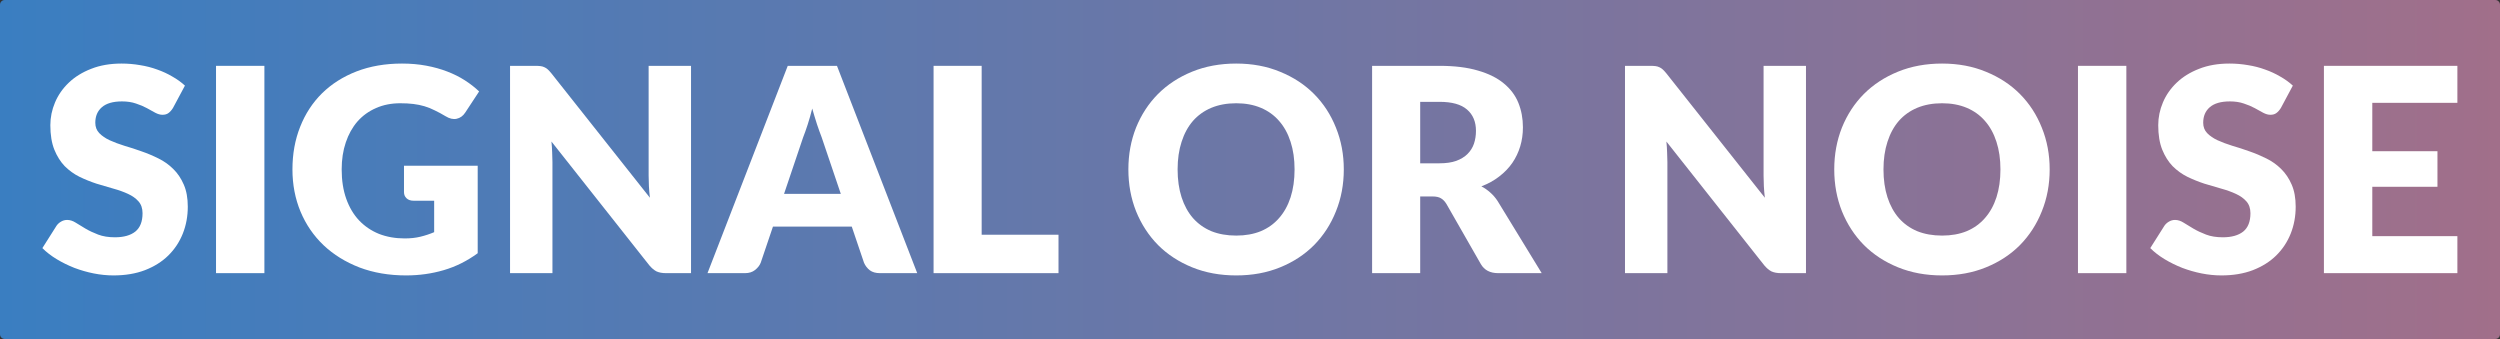
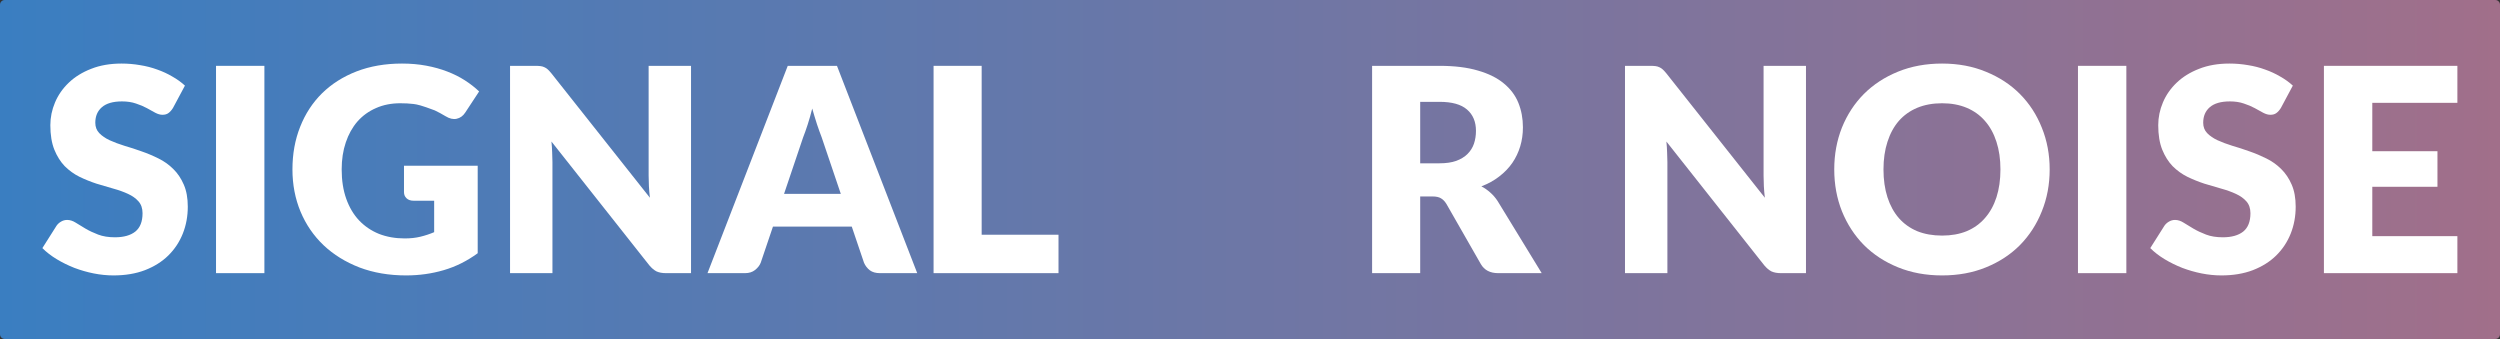
<svg xmlns="http://www.w3.org/2000/svg" width="531" height="72" viewBox="0 0 531 72" fill="none">
  <rect x="0" y="0" width="531" height="72" fill="#333333" stroke="none" />
  <path d="M0 1C0 0.448 0.448 0 1 0H530C530.552 0 531 0.448 531 1V71C531 71.552 530.552 72 530 72H1C0.448 72 0 71.552 0 71V1Z" fill="url(#paint0_linear_6638_375)" />
  <path d="M503.875 21.841V32.117H517.716V39.672H503.875V50.159H521.947V58.017H493.6V13.984H521.947V21.841H503.875Z" fill="white" />
  <path d="M484.46 22.929C484.158 23.413 483.836 23.775 483.493 24.017C483.171 24.259 482.748 24.38 482.224 24.38C481.76 24.38 481.257 24.239 480.713 23.957C480.189 23.654 479.584 23.322 478.899 22.959C478.235 22.597 477.469 22.274 476.603 21.992C475.736 21.69 474.749 21.539 473.641 21.539C471.727 21.539 470.296 21.952 469.349 22.778C468.423 23.584 467.959 24.682 467.959 26.072C467.959 26.959 468.241 27.694 468.805 28.278C469.37 28.863 470.105 29.366 471.012 29.79C471.938 30.213 472.986 30.605 474.155 30.968C475.343 31.311 476.552 31.703 477.781 32.147C479.01 32.57 480.209 33.074 481.378 33.658C482.566 34.242 483.614 34.988 484.521 35.894C485.447 36.801 486.193 37.909 486.757 39.219C487.321 40.508 487.603 42.069 487.603 43.903C487.603 45.938 487.251 47.842 486.546 49.615C485.84 51.388 484.813 52.939 483.463 54.269C482.133 55.579 480.481 56.616 478.507 57.382C476.552 58.127 474.326 58.5 471.828 58.5C470.458 58.5 469.057 58.359 467.627 58.077C466.216 57.795 464.846 57.402 463.517 56.898C462.187 56.374 460.938 55.76 459.769 55.055C458.601 54.35 457.583 53.564 456.717 52.697L459.739 47.922C459.981 47.58 460.293 47.298 460.676 47.076C461.079 46.834 461.512 46.714 461.975 46.714C462.58 46.714 463.184 46.905 463.789 47.288C464.413 47.671 465.108 48.094 465.874 48.557C466.66 49.02 467.556 49.444 468.564 49.826C469.571 50.209 470.76 50.401 472.13 50.401C473.983 50.401 475.424 49.998 476.452 49.192C477.479 48.366 477.993 47.066 477.993 45.293C477.993 44.266 477.711 43.429 477.147 42.785C476.582 42.14 475.837 41.606 474.91 41.183C474.004 40.76 472.966 40.387 471.797 40.065C470.629 39.742 469.43 39.39 468.201 39.007C466.972 38.604 465.773 38.12 464.605 37.556C463.436 36.972 462.388 36.217 461.462 35.29C460.555 34.343 459.82 33.174 459.255 31.784C458.691 30.374 458.409 28.641 458.409 26.586C458.409 24.934 458.742 23.322 459.407 21.75C460.071 20.179 461.049 18.779 462.338 17.55C463.627 16.321 465.209 15.344 467.083 14.618C468.957 13.873 471.102 13.5 473.52 13.5C474.87 13.5 476.18 13.611 477.449 13.832C478.738 14.034 479.957 14.346 481.106 14.769C482.254 15.172 483.322 15.666 484.309 16.25C485.317 16.814 486.213 17.459 486.999 18.184L484.46 22.929Z" fill="white" />
  <path d="M451.637 58.017H441.361V13.984H451.637V58.017Z" fill="white" />
  <path d="M435.35 35.985C435.35 39.168 434.796 42.13 433.688 44.87C432.6 47.61 431.059 49.998 429.064 52.033C427.07 54.047 424.662 55.629 421.841 56.777C419.041 57.926 415.928 58.5 412.503 58.5C409.078 58.5 405.955 57.926 403.134 56.777C400.313 55.629 397.896 54.047 395.881 52.033C393.886 49.998 392.335 47.61 391.227 44.87C390.139 42.13 389.595 39.168 389.595 35.985C389.595 32.801 390.139 29.84 391.227 27.1C392.335 24.36 393.886 21.982 395.881 19.967C397.896 17.953 400.313 16.371 403.134 15.223C405.955 14.074 409.078 13.5 412.503 13.5C415.928 13.5 419.041 14.084 421.841 15.253C424.662 16.401 427.07 17.983 429.064 19.998C431.059 22.012 432.6 24.39 433.688 27.13C434.796 29.87 435.35 32.822 435.35 35.985ZM424.894 35.985C424.894 33.809 424.612 31.855 424.047 30.122C423.483 28.369 422.667 26.888 421.599 25.679C420.552 24.47 419.262 23.544 417.731 22.899C416.2 22.254 414.457 21.932 412.503 21.932C410.528 21.932 408.765 22.254 407.214 22.899C405.683 23.544 404.383 24.47 403.315 25.679C402.268 26.888 401.462 28.369 400.898 30.122C400.333 31.855 400.051 33.809 400.051 35.985C400.051 38.181 400.333 40.156 400.898 41.908C401.462 43.641 402.268 45.112 403.315 46.321C404.383 47.529 405.683 48.456 407.214 49.101C408.765 49.726 410.528 50.038 412.503 50.038C414.457 50.038 416.2 49.726 417.731 49.101C419.262 48.456 420.552 47.529 421.599 46.321C422.667 45.112 423.483 43.641 424.047 41.908C424.612 40.156 424.894 38.181 424.894 35.985Z" fill="white" />
  <path d="M383.59 13.984V58.017H378.27C377.485 58.017 376.82 57.896 376.276 57.654C375.752 57.392 375.228 56.949 374.704 56.324L353.942 30.061C354.023 30.847 354.073 31.613 354.093 32.358C354.133 33.084 354.154 33.769 354.154 34.413V58.017H345.148V13.984H350.527C350.97 13.984 351.343 14.004 351.645 14.044C351.947 14.084 352.219 14.165 352.461 14.286C352.703 14.387 352.935 14.538 353.156 14.739C353.378 14.941 353.63 15.213 353.912 15.555L374.855 41.999C374.755 41.153 374.684 40.337 374.644 39.551C374.604 38.745 374.583 37.99 374.583 37.285V13.984H383.59Z" fill="white" />
  <path d="M305.759 34.685C307.149 34.685 308.327 34.514 309.295 34.172C310.282 33.809 311.088 33.315 311.712 32.691C312.337 32.066 312.79 31.341 313.072 30.515C313.354 29.669 313.495 28.762 313.495 27.795C313.495 25.861 312.861 24.35 311.591 23.262C310.342 22.174 308.398 21.63 305.759 21.63H301.649V34.685H305.759ZM327.458 58.017H318.21C316.497 58.017 315.268 57.372 314.523 56.082L307.209 43.299C306.867 42.755 306.484 42.362 306.061 42.12C305.638 41.858 305.033 41.727 304.248 41.727H301.649V58.017H291.434V13.984H305.759C308.942 13.984 311.652 14.316 313.888 14.981C316.145 15.626 317.978 16.532 319.389 17.701C320.819 18.869 321.857 20.25 322.501 21.841C323.146 23.433 323.469 25.166 323.469 27.039C323.469 28.47 323.277 29.82 322.894 31.089C322.512 32.358 321.947 33.537 321.202 34.625C320.456 35.693 319.53 36.65 318.422 37.496C317.334 38.342 316.074 39.037 314.644 39.581C315.309 39.924 315.933 40.357 316.518 40.881C317.102 41.385 317.626 41.989 318.089 42.694L327.458 58.017Z" fill="white" />
-   <path d="M285.423 35.985C285.423 39.168 284.869 42.13 283.761 44.87C282.673 47.61 281.132 49.998 279.137 52.033C277.142 54.047 274.735 55.629 271.914 56.777C269.113 57.926 266.001 58.5 262.575 58.5C259.15 58.5 256.027 57.926 253.207 56.777C250.386 55.629 247.968 54.047 245.954 52.033C243.959 49.998 242.408 47.61 241.299 44.87C240.211 42.13 239.667 39.168 239.667 35.985C239.667 32.801 240.211 29.84 241.299 27.1C242.408 24.36 243.959 21.982 245.954 19.967C247.968 17.953 250.386 16.371 253.207 15.223C256.027 14.074 259.15 13.5 262.575 13.5C266.001 13.5 269.113 14.084 271.914 15.253C274.735 16.401 277.142 17.983 279.137 19.998C281.132 22.012 282.673 24.39 283.761 27.13C284.869 29.87 285.423 32.822 285.423 35.985ZM274.966 35.985C274.966 33.809 274.684 31.855 274.12 30.122C273.556 28.369 272.74 26.888 271.672 25.679C270.625 24.47 269.335 23.544 267.804 22.899C266.273 22.254 264.53 21.932 262.575 21.932C260.601 21.932 258.838 22.254 257.287 22.899C255.755 23.544 254.456 24.47 253.388 25.679C252.34 26.888 251.534 28.369 250.97 30.122C250.406 31.855 250.124 33.809 250.124 35.985C250.124 38.181 250.406 40.156 250.97 41.908C251.534 43.641 252.34 45.112 253.388 46.321C254.456 47.529 255.755 48.456 257.287 49.101C258.838 49.726 260.601 50.038 262.575 50.038C264.53 50.038 266.273 49.726 267.804 49.101C269.335 48.456 270.625 47.529 271.672 46.321C272.74 45.112 273.556 43.641 274.12 41.908C274.684 40.156 274.966 38.181 274.966 35.985Z" fill="white" />
  <path d="M224.825 49.857V58.017H198.29V13.984H208.505V49.857H224.825Z" fill="white" />
  <path d="M178.589 41.183L174.509 29.125C174.207 28.359 173.885 27.462 173.542 26.435C173.2 25.387 172.857 24.259 172.515 23.05C172.213 24.279 171.89 25.418 171.548 26.465C171.205 27.513 170.883 28.419 170.581 29.185L166.531 41.183H178.589ZM194.818 58.017H186.9C186.014 58.017 185.299 57.815 184.755 57.412C184.211 56.989 183.798 56.455 183.516 55.81L180.916 48.134H164.174L161.575 55.81C161.353 56.374 160.95 56.888 160.366 57.352C159.802 57.795 159.096 58.017 158.25 58.017H150.272L167.317 13.984H177.773L194.818 58.017Z" fill="white" />
  <path d="M146.775 13.984V58.017H141.456C140.67 58.017 140.006 57.896 139.462 57.654C138.938 57.392 138.414 56.949 137.89 56.324L117.128 30.061C117.208 30.847 117.259 31.613 117.279 32.358C117.319 33.084 117.339 33.769 117.339 34.413V58.017H108.333V13.984H113.713C114.156 13.984 114.529 14.004 114.831 14.044C115.133 14.084 115.405 14.165 115.647 14.286C115.889 14.387 116.12 14.538 116.342 14.739C116.564 14.941 116.815 15.213 117.098 15.555L138.041 41.999C137.94 41.153 137.87 40.337 137.83 39.551C137.789 38.745 137.769 37.99 137.769 37.285V13.984H146.775Z" fill="white" />
-   <path d="M85.809 35.199H101.463V53.785C99.207 55.438 96.799 56.636 94.24 57.382C91.702 58.127 89.042 58.5 86.262 58.5C82.635 58.5 79.331 57.936 76.349 56.808C73.388 55.659 70.849 54.088 68.733 52.093C66.618 50.078 64.986 47.701 63.837 44.961C62.689 42.2 62.115 39.209 62.115 35.985C62.115 32.701 62.659 29.689 63.747 26.949C64.835 24.188 66.386 21.811 68.401 19.816C70.436 17.822 72.884 16.27 75.745 15.162C78.626 14.054 81.84 13.5 85.385 13.5C87.219 13.5 88.942 13.651 90.553 13.953C92.165 14.255 93.646 14.669 94.996 15.192C96.366 15.716 97.615 16.341 98.743 17.066C99.872 17.791 100.879 18.577 101.766 19.423L98.804 23.927C98.341 24.632 97.736 25.065 96.991 25.226C96.265 25.387 95.48 25.206 94.633 24.682C93.827 24.198 93.062 23.785 92.337 23.443C91.631 23.08 90.906 22.788 90.16 22.567C89.415 22.345 88.629 22.184 87.803 22.083C86.977 21.982 86.05 21.932 85.023 21.932C83.109 21.932 81.386 22.274 79.855 22.959C78.324 23.624 77.014 24.571 75.926 25.8C74.858 27.029 74.032 28.51 73.448 30.243C72.864 31.955 72.572 33.869 72.572 35.985C72.572 38.322 72.894 40.397 73.539 42.211C74.183 44.024 75.09 45.555 76.259 46.804C77.447 48.053 78.858 49.01 80.49 49.675C82.142 50.32 83.965 50.642 85.96 50.642C87.189 50.642 88.297 50.522 89.284 50.28C90.291 50.038 91.269 49.716 92.216 49.313V42.634H87.864C87.219 42.634 86.715 42.462 86.353 42.12C85.99 41.777 85.809 41.344 85.809 40.82V35.199Z" fill="white" />
+   <path d="M85.809 35.199H101.463V53.785C99.207 55.438 96.799 56.636 94.24 57.382C91.702 58.127 89.042 58.5 86.262 58.5C82.635 58.5 79.331 57.936 76.349 56.808C73.388 55.659 70.849 54.088 68.733 52.093C66.618 50.078 64.986 47.701 63.837 44.961C62.689 42.2 62.115 39.209 62.115 35.985C62.115 32.701 62.659 29.689 63.747 26.949C64.835 24.188 66.386 21.811 68.401 19.816C70.436 17.822 72.884 16.27 75.745 15.162C78.626 14.054 81.84 13.5 85.385 13.5C87.219 13.5 88.942 13.651 90.553 13.953C92.165 14.255 93.646 14.669 94.996 15.192C96.366 15.716 97.615 16.341 98.743 17.066C99.872 17.791 100.879 18.577 101.766 19.423L98.804 23.927C98.341 24.632 97.736 25.065 96.991 25.226C96.265 25.387 95.48 25.206 94.633 24.682C93.827 24.198 93.062 23.785 92.337 23.443C89.415 22.345 88.629 22.184 87.803 22.083C86.977 21.982 86.05 21.932 85.023 21.932C83.109 21.932 81.386 22.274 79.855 22.959C78.324 23.624 77.014 24.571 75.926 25.8C74.858 27.029 74.032 28.51 73.448 30.243C72.864 31.955 72.572 33.869 72.572 35.985C72.572 38.322 72.894 40.397 73.539 42.211C74.183 44.024 75.09 45.555 76.259 46.804C77.447 48.053 78.858 49.01 80.49 49.675C82.142 50.32 83.965 50.642 85.96 50.642C87.189 50.642 88.297 50.522 89.284 50.28C90.291 50.038 91.269 49.716 92.216 49.313V42.634H87.864C87.219 42.634 86.715 42.462 86.353 42.12C85.99 41.777 85.809 41.344 85.809 40.82V35.199Z" fill="white" />
  <path d="M56.158 58.017H45.883V13.984H56.158V58.017Z" fill="white" />
  <path d="M36.743 22.929C36.441 23.413 36.119 23.775 35.776 24.017C35.454 24.259 35.031 24.38 34.507 24.38C34.044 24.38 33.54 24.239 32.996 23.957C32.472 23.654 31.868 23.322 31.183 22.959C30.518 22.597 29.752 22.274 28.886 21.992C28.02 21.69 27.032 21.539 25.924 21.539C24.01 21.539 22.58 21.952 21.633 22.778C20.706 23.584 20.242 24.682 20.242 26.072C20.242 26.959 20.524 27.694 21.089 28.278C21.653 28.863 22.388 29.366 23.295 29.79C24.222 30.213 25.269 30.605 26.438 30.968C27.627 31.311 28.835 31.703 30.064 32.147C31.294 32.57 32.492 33.074 33.661 33.658C34.85 34.242 35.897 34.988 36.804 35.894C37.731 36.801 38.476 37.909 39.04 39.219C39.604 40.508 39.886 42.069 39.886 43.903C39.886 45.938 39.534 47.842 38.829 49.615C38.124 51.388 37.096 52.939 35.746 54.269C34.416 55.579 32.764 56.616 30.79 57.382C28.835 58.127 26.609 58.5 24.111 58.5C22.741 58.5 21.34 58.359 19.91 58.077C18.5 57.795 17.13 57.402 15.8 56.898C14.47 56.374 13.221 55.76 12.052 55.055C10.884 54.35 9.866 53.564 9 52.697L12.022 47.922C12.264 47.58 12.576 47.298 12.959 47.076C13.362 46.834 13.795 46.714 14.259 46.714C14.863 46.714 15.467 46.905 16.072 47.288C16.696 47.671 17.392 48.094 18.157 48.557C18.943 49.02 19.84 49.444 20.847 49.826C21.854 50.209 23.043 50.401 24.413 50.401C26.267 50.401 27.707 49.998 28.735 49.192C29.762 48.366 30.276 47.066 30.276 45.293C30.276 44.266 29.994 43.429 29.43 42.785C28.866 42.14 28.12 41.606 27.193 41.183C26.287 40.76 25.249 40.387 24.081 40.065C22.912 39.742 21.713 39.39 20.484 39.007C19.255 38.604 18.056 38.12 16.888 37.556C15.719 36.972 14.672 36.217 13.745 35.29C12.838 34.343 12.103 33.174 11.539 31.784C10.975 30.374 10.692 28.641 10.692 26.586C10.692 24.934 11.025 23.322 11.69 21.75C12.355 20.179 13.332 18.779 14.621 17.55C15.911 16.321 17.492 15.344 19.366 14.618C21.24 13.873 23.386 13.5 25.803 13.5C27.153 13.5 28.463 13.611 29.732 13.832C31.021 14.034 32.24 14.346 33.389 14.769C34.537 15.172 35.605 15.666 36.592 16.25C37.6 16.814 38.496 17.459 39.282 18.184L36.743 22.929Z" fill="white" />
  <defs>
    <linearGradient id="paint0_linear_6638_375" x1="0" y1="36" x2="531" y2="36" gradientUnits="userSpaceOnUse">
      <stop stop-color="#3A7EC1" />
      <stop offset="1" stop-color="#A16F8A" />
    </linearGradient>
  </defs>
</svg>